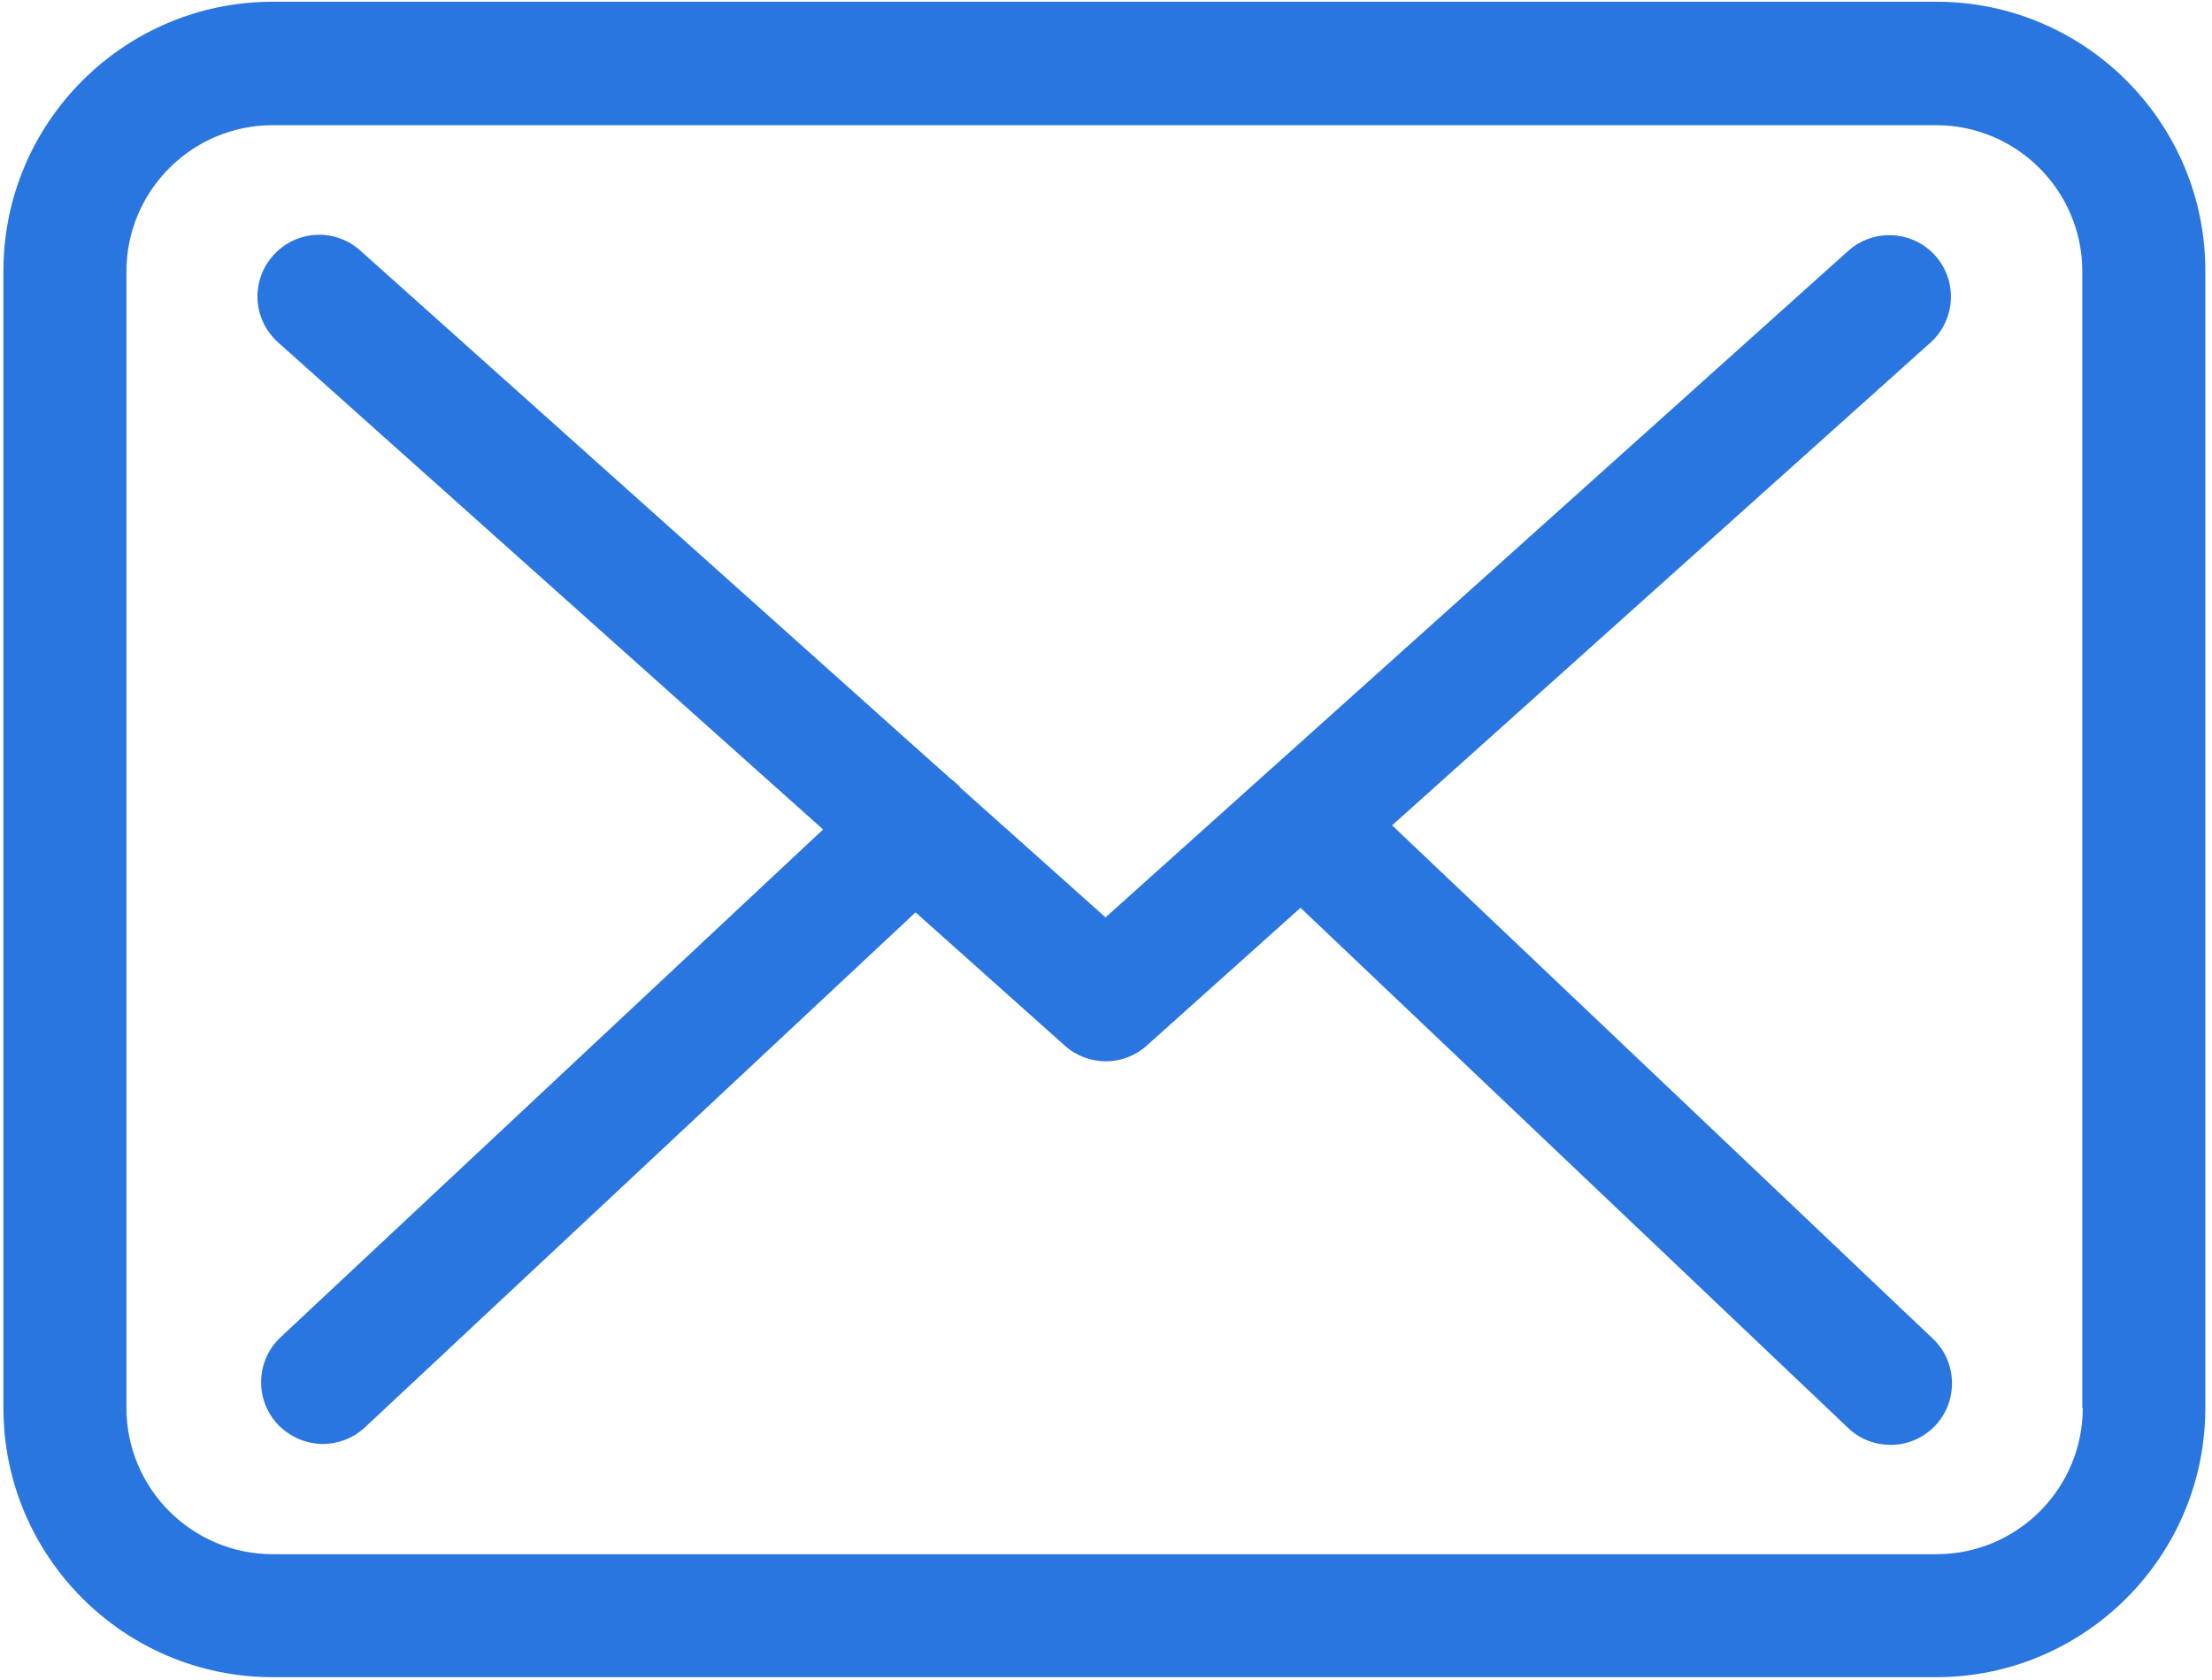
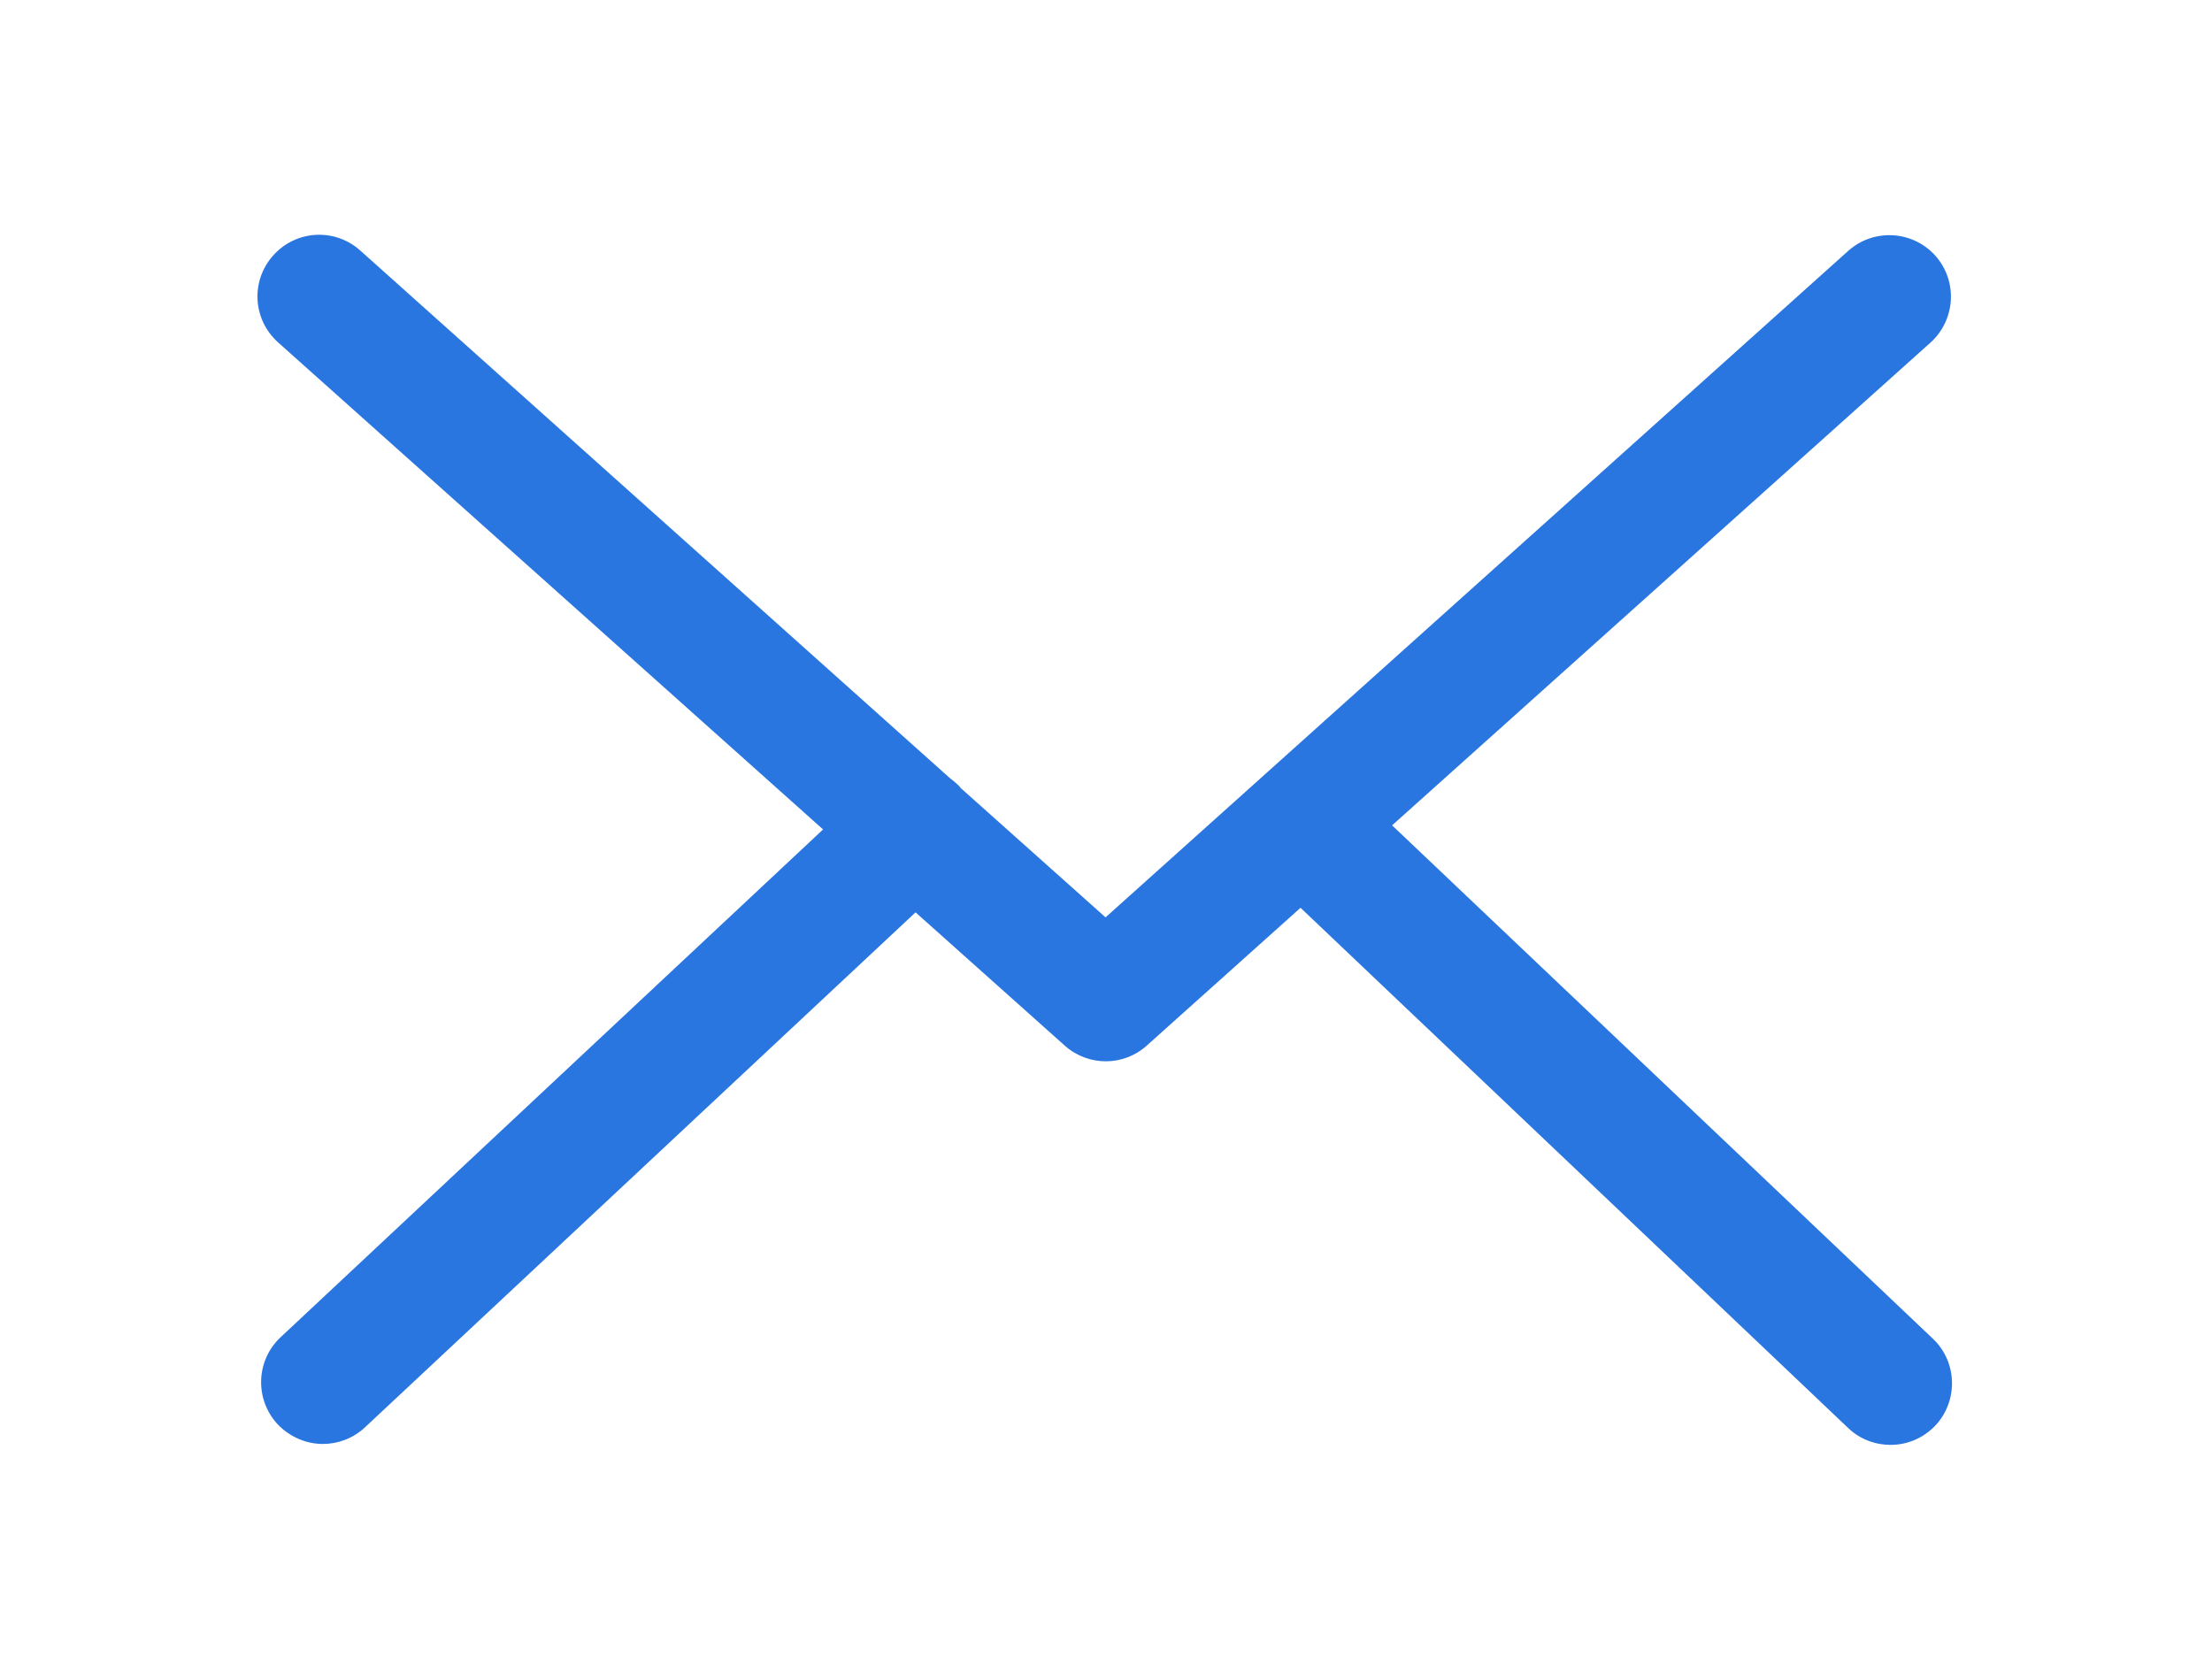
<svg xmlns="http://www.w3.org/2000/svg" width="179" height="136" viewBox="0 0 179 136" fill="none">
-   <path d="M156.708 0.141H22.066C10.047 0.141 0.277 9.911 0.277 21.93V113.952C0.277 125.971 10.047 135.741 22.066 135.741H156.671C168.69 135.741 178.46 125.971 178.46 113.952V21.966C178.497 9.947 168.727 0.141 156.708 0.141ZM168.542 113.952C168.542 120.477 163.233 125.786 156.708 125.786H22.066C15.541 125.786 10.232 120.477 10.232 113.952V21.966C10.232 15.441 15.541 10.132 22.066 10.132H156.671C163.196 10.132 168.505 15.441 168.505 21.966V113.952H168.542Z" fill="#2A76E0" />
  <path d="M112.652 66.798L156.23 27.718C158.258 25.875 158.442 22.741 156.599 20.677C154.756 18.649 151.622 18.465 149.557 20.308L89.463 74.246L77.739 63.775C77.702 63.738 77.665 63.701 77.665 63.664C77.407 63.406 77.149 63.185 76.854 62.964L29.147 20.271C27.082 18.428 23.948 18.612 22.105 20.677C20.262 22.741 20.446 25.875 22.511 27.718L66.605 67.13L22.695 108.238C20.704 110.118 20.593 113.252 22.474 115.28C23.469 116.312 24.796 116.865 26.124 116.865C27.34 116.865 28.557 116.422 29.515 115.538L74.089 73.84L86.181 84.642C87.14 85.49 88.32 85.896 89.499 85.896C90.679 85.896 91.896 85.453 92.818 84.606L105.242 73.471L149.557 115.574C150.516 116.496 151.769 116.939 152.986 116.939C154.313 116.939 155.604 116.422 156.599 115.39C158.479 113.399 158.405 110.229 156.415 108.348L112.652 66.798Z" fill="#2A76E0" />
</svg>